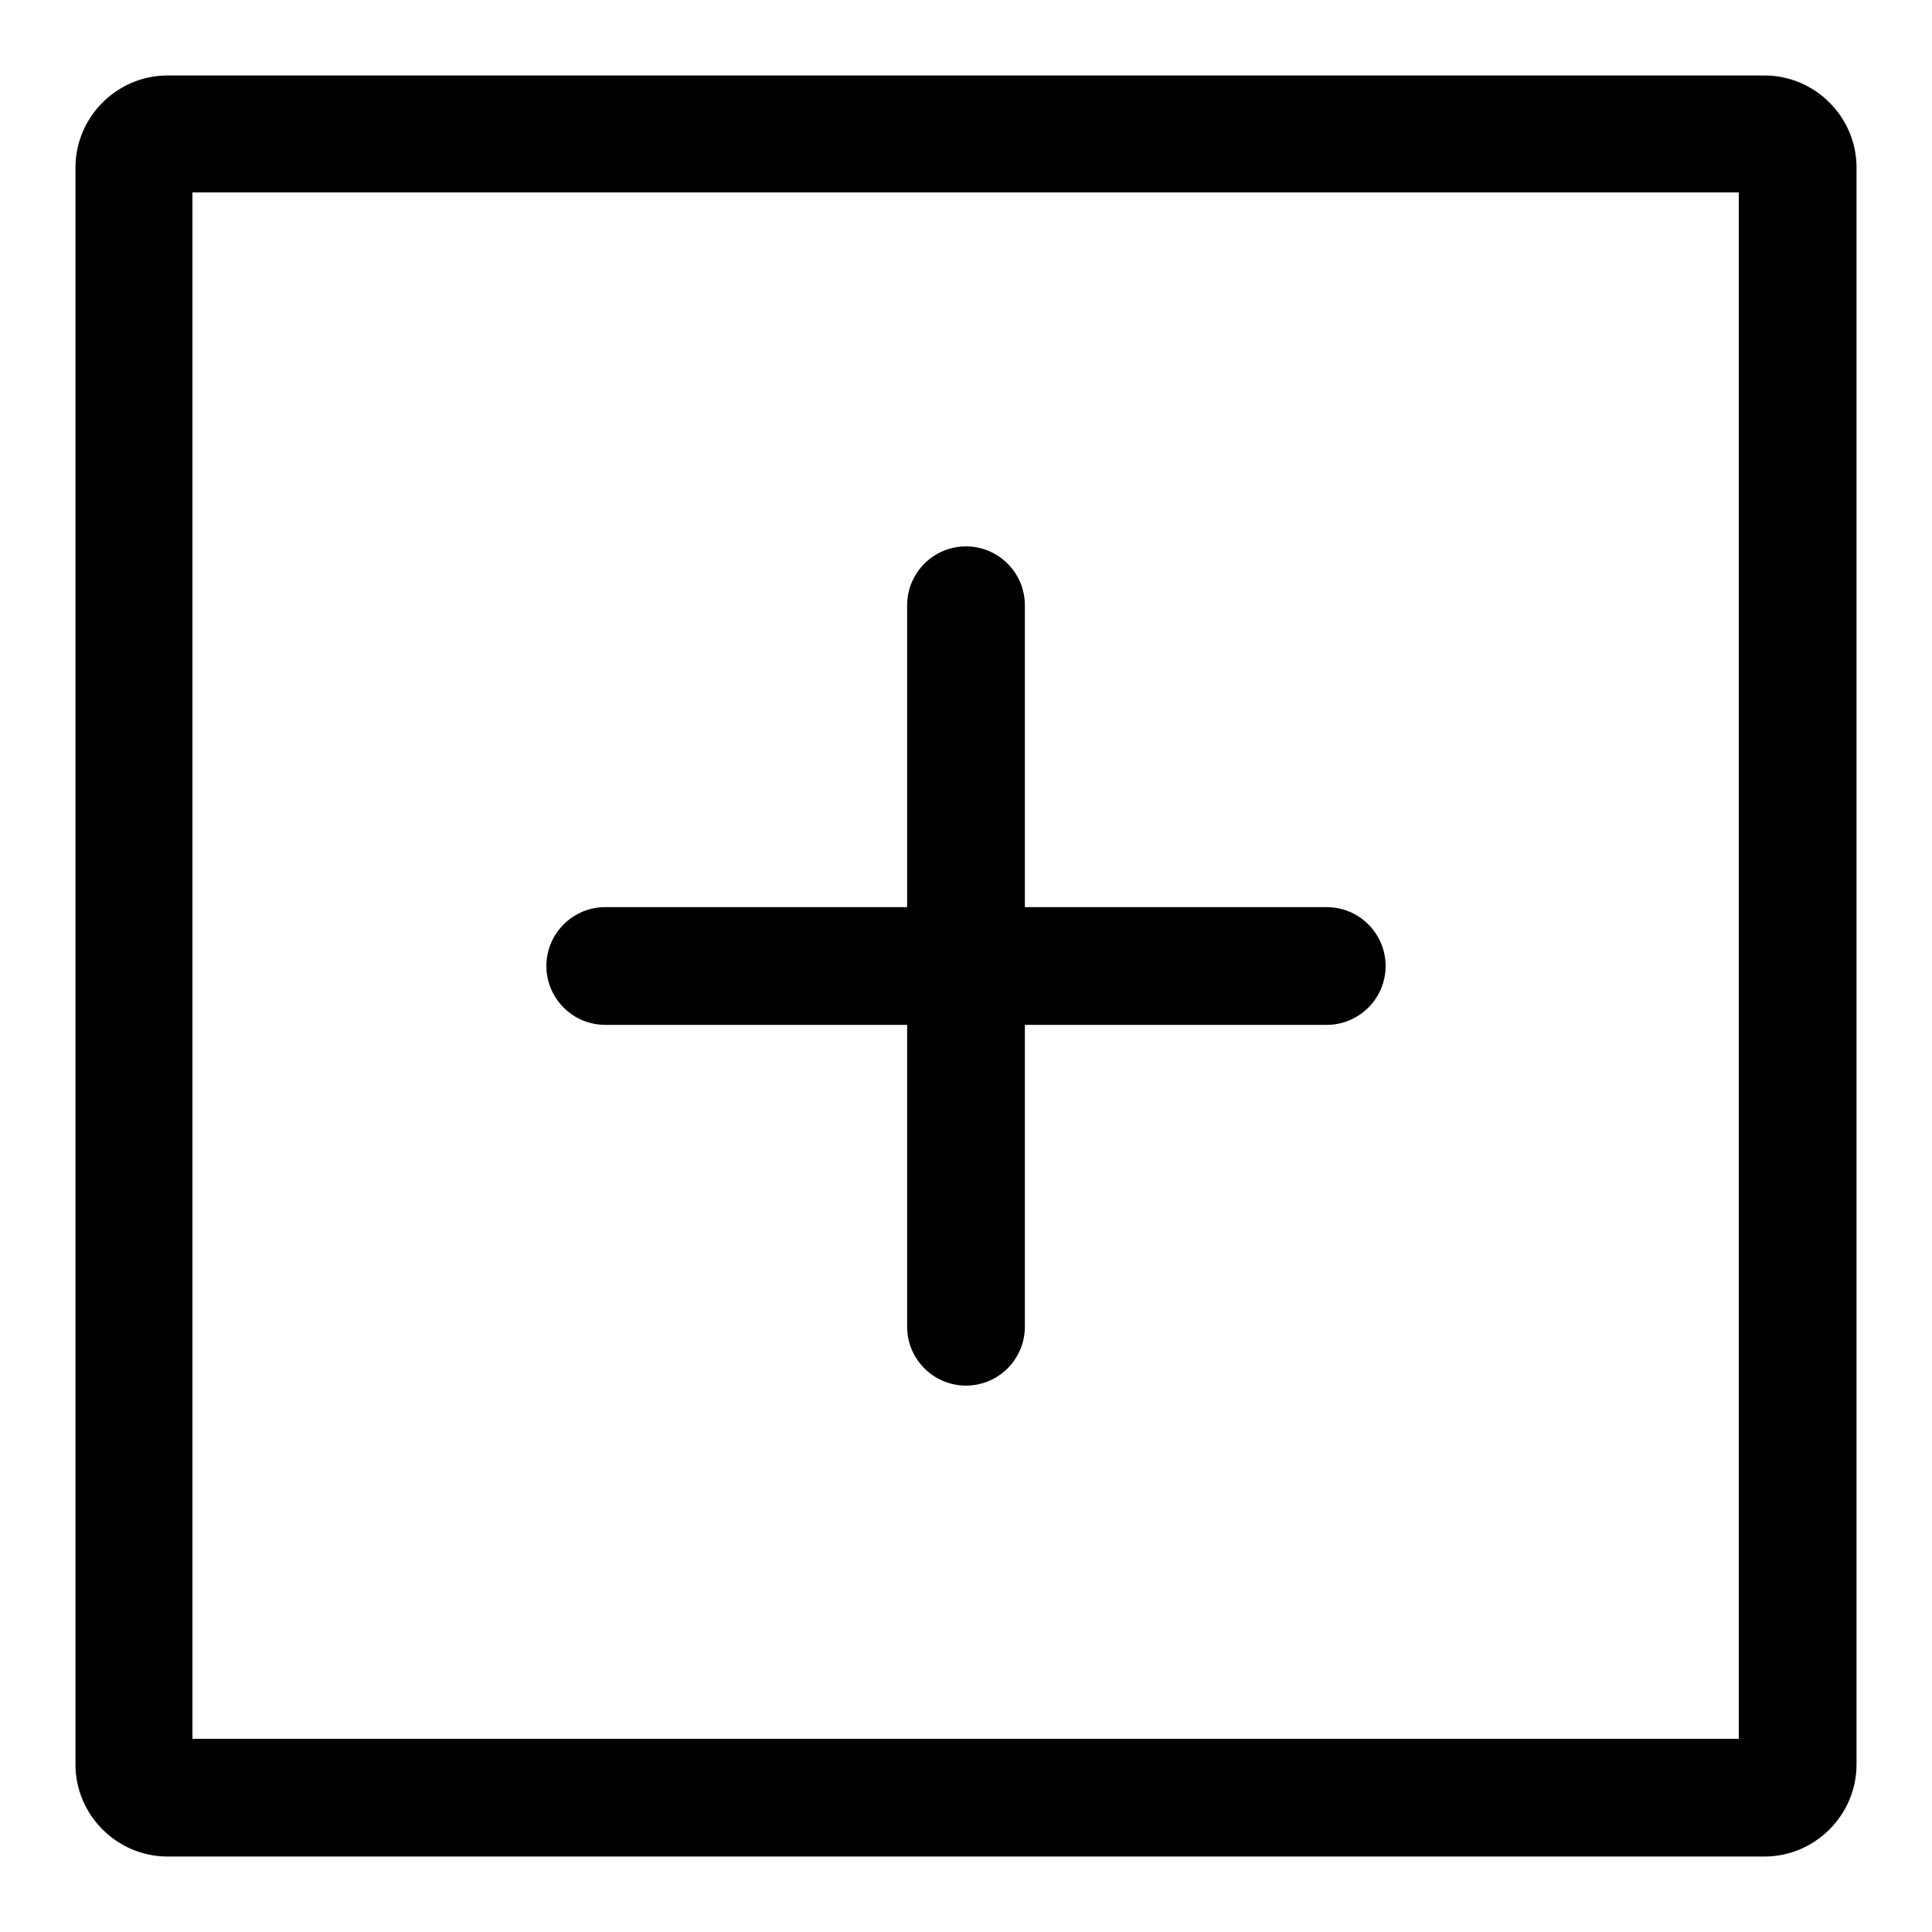
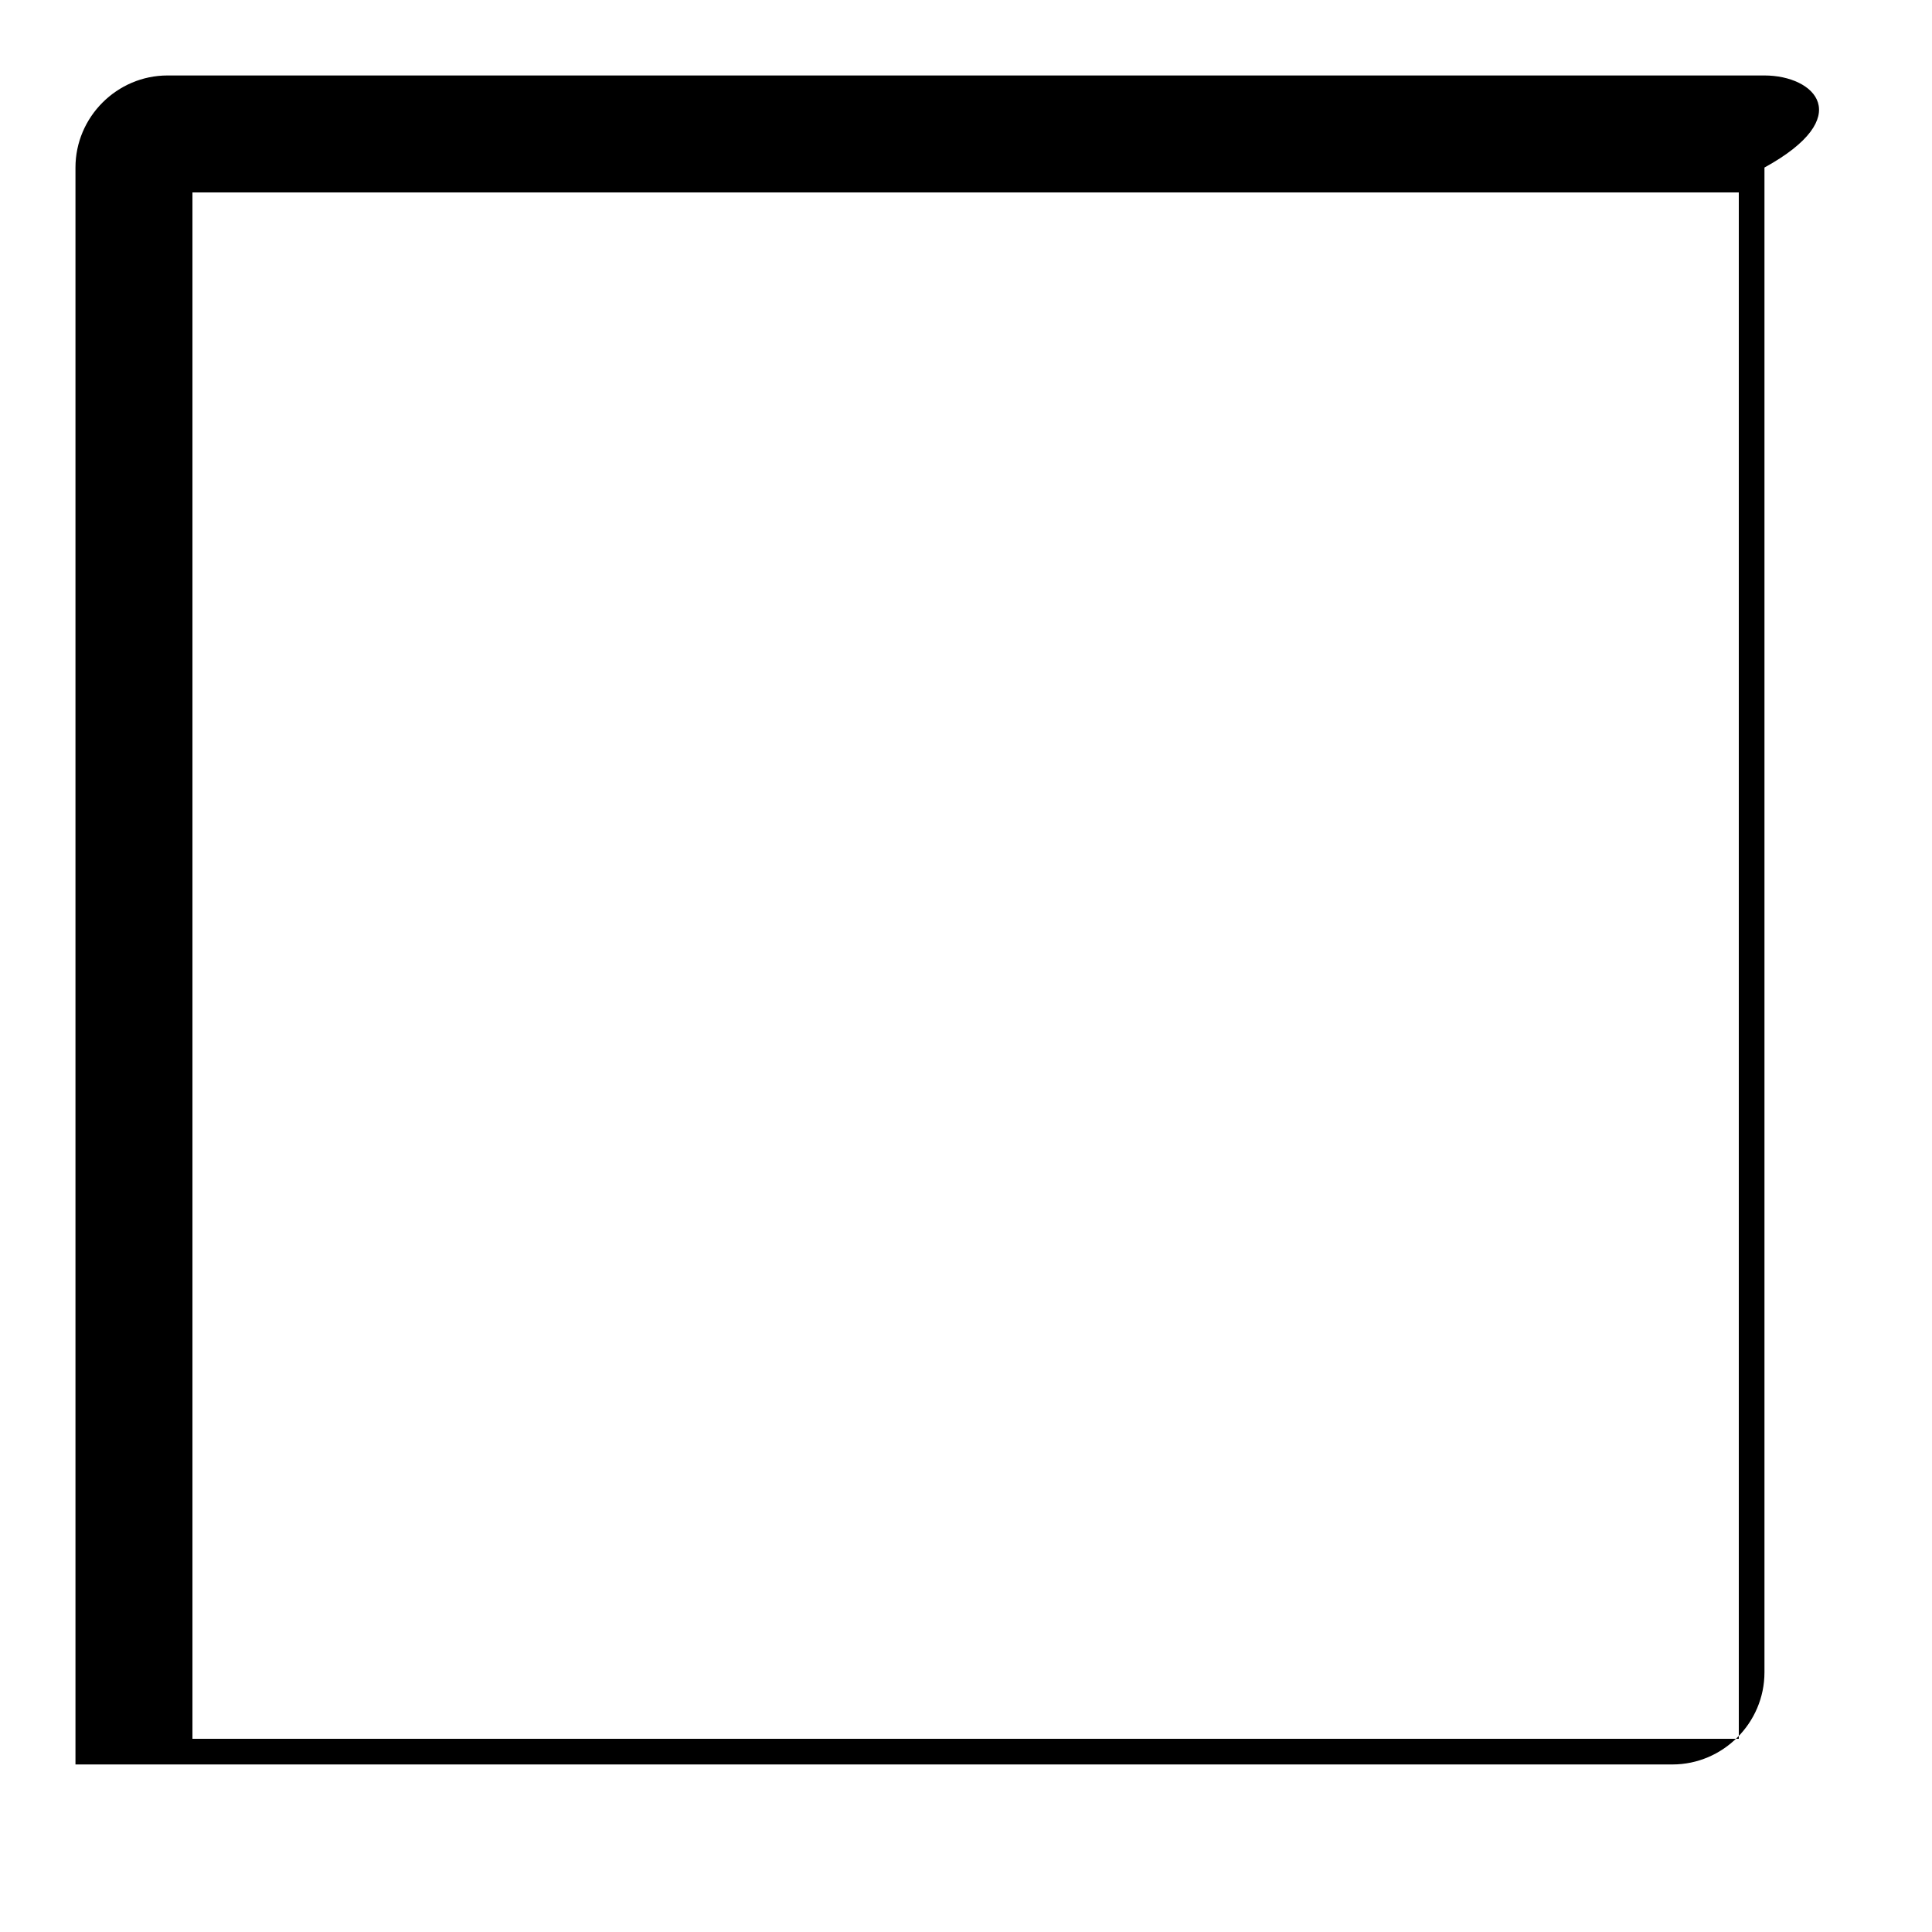
<svg xmlns="http://www.w3.org/2000/svg" version="1.1" x="0px" y="0px" viewBox="0 0 256 256" enable-background="new 0 0 256 256" xml:space="preserve">
  <g>
-     <path fill="#000000" d="M233.8,10H22.2C15.5,10,10,15.5,10,22.2v211.6c0,6.7,5.5,12.2,12.2,12.2h211.6c6.7,0,12.2-5.5,12.2-12.2 V22.2C246,15.5,240.5,10,233.8,10L233.8,10z M230.4,230.4H25.5V25.5h204.9V230.4L230.4,230.4z" />
-     <path fill="#000000" d="M80.2,135.8h40v40c0,4.3,3.5,7.8,7.8,7.8c4.3,0,7.8-3.5,7.8-7.8v-40h40c4.3,0,7.8-3.5,7.8-7.8 c0-4.3-3.5-7.8-7.8-7.8h-40v-40c0-4.3-3.5-7.8-7.8-7.8c-4.3,0-7.8,3.5-7.8,7.8v40h-40c-4.3,0-7.8,3.5-7.8,7.8 C72.4,132.3,75.9,135.8,80.2,135.8z" />
+     <path fill="#000000" d="M233.8,10H22.2C15.5,10,10,15.5,10,22.2v211.6h211.6c6.7,0,12.2-5.5,12.2-12.2 V22.2C246,15.5,240.5,10,233.8,10L233.8,10z M230.4,230.4H25.5V25.5h204.9V230.4L230.4,230.4z" />
  </g>
</svg>